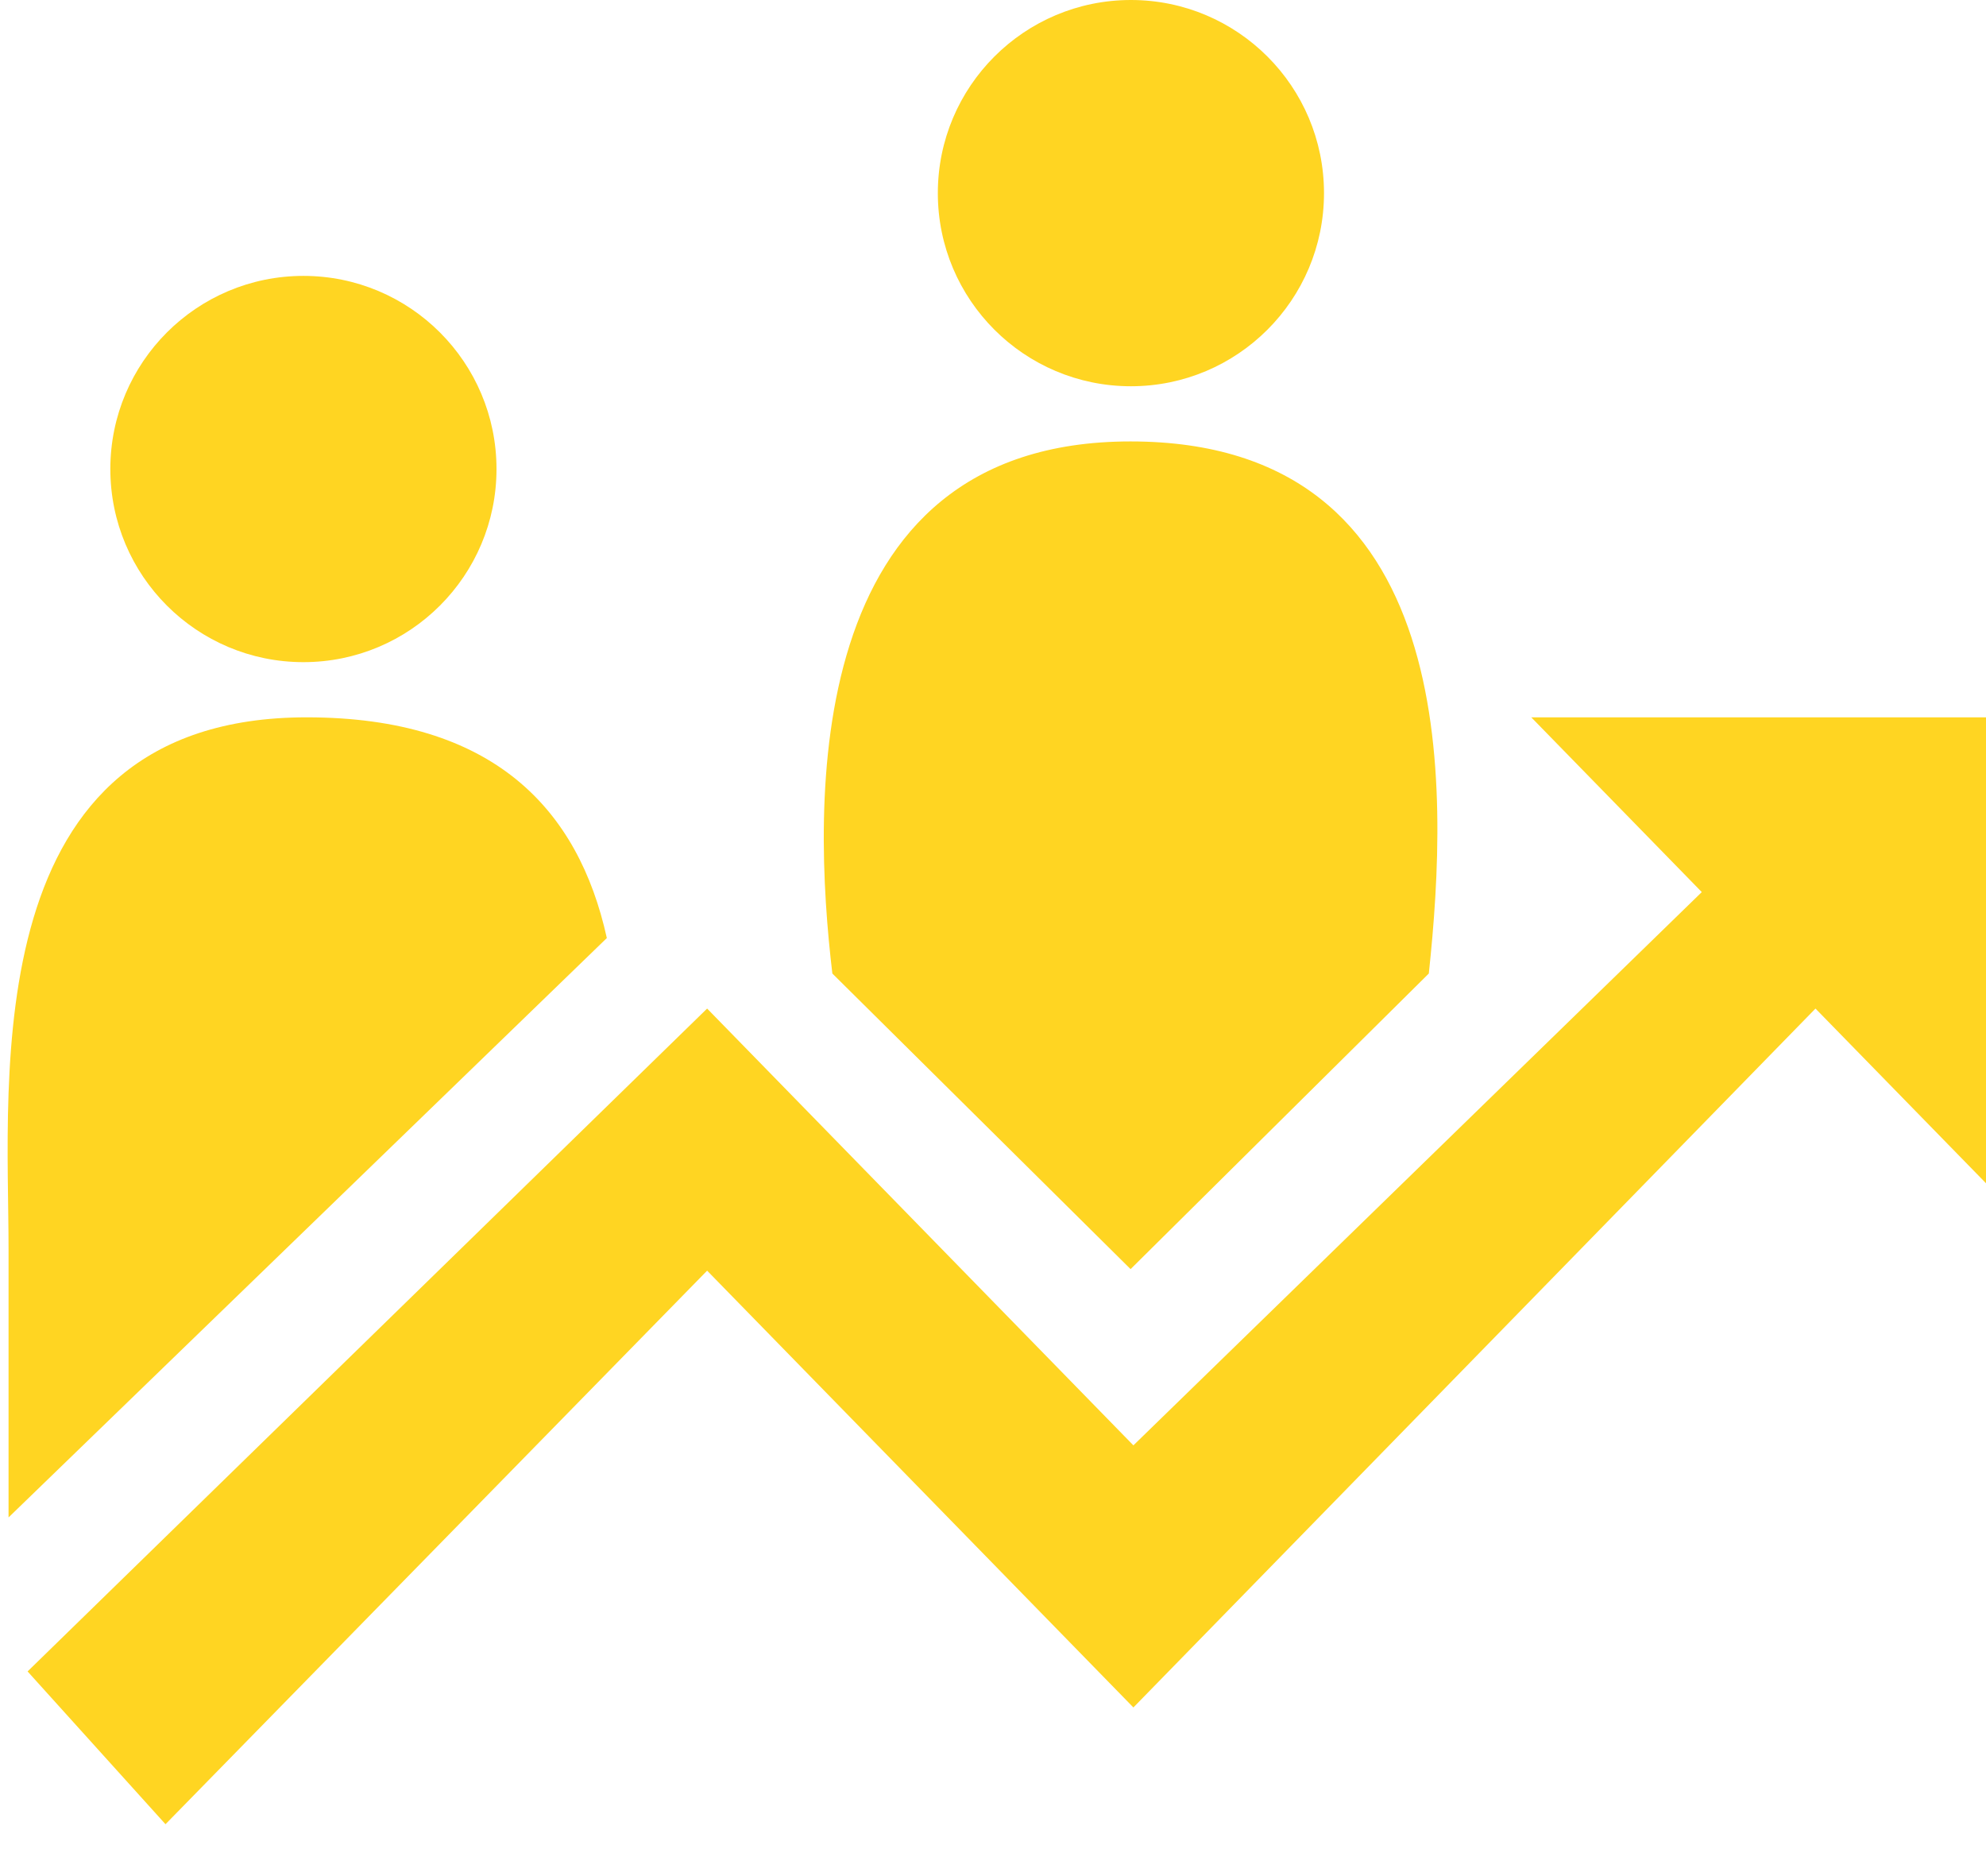
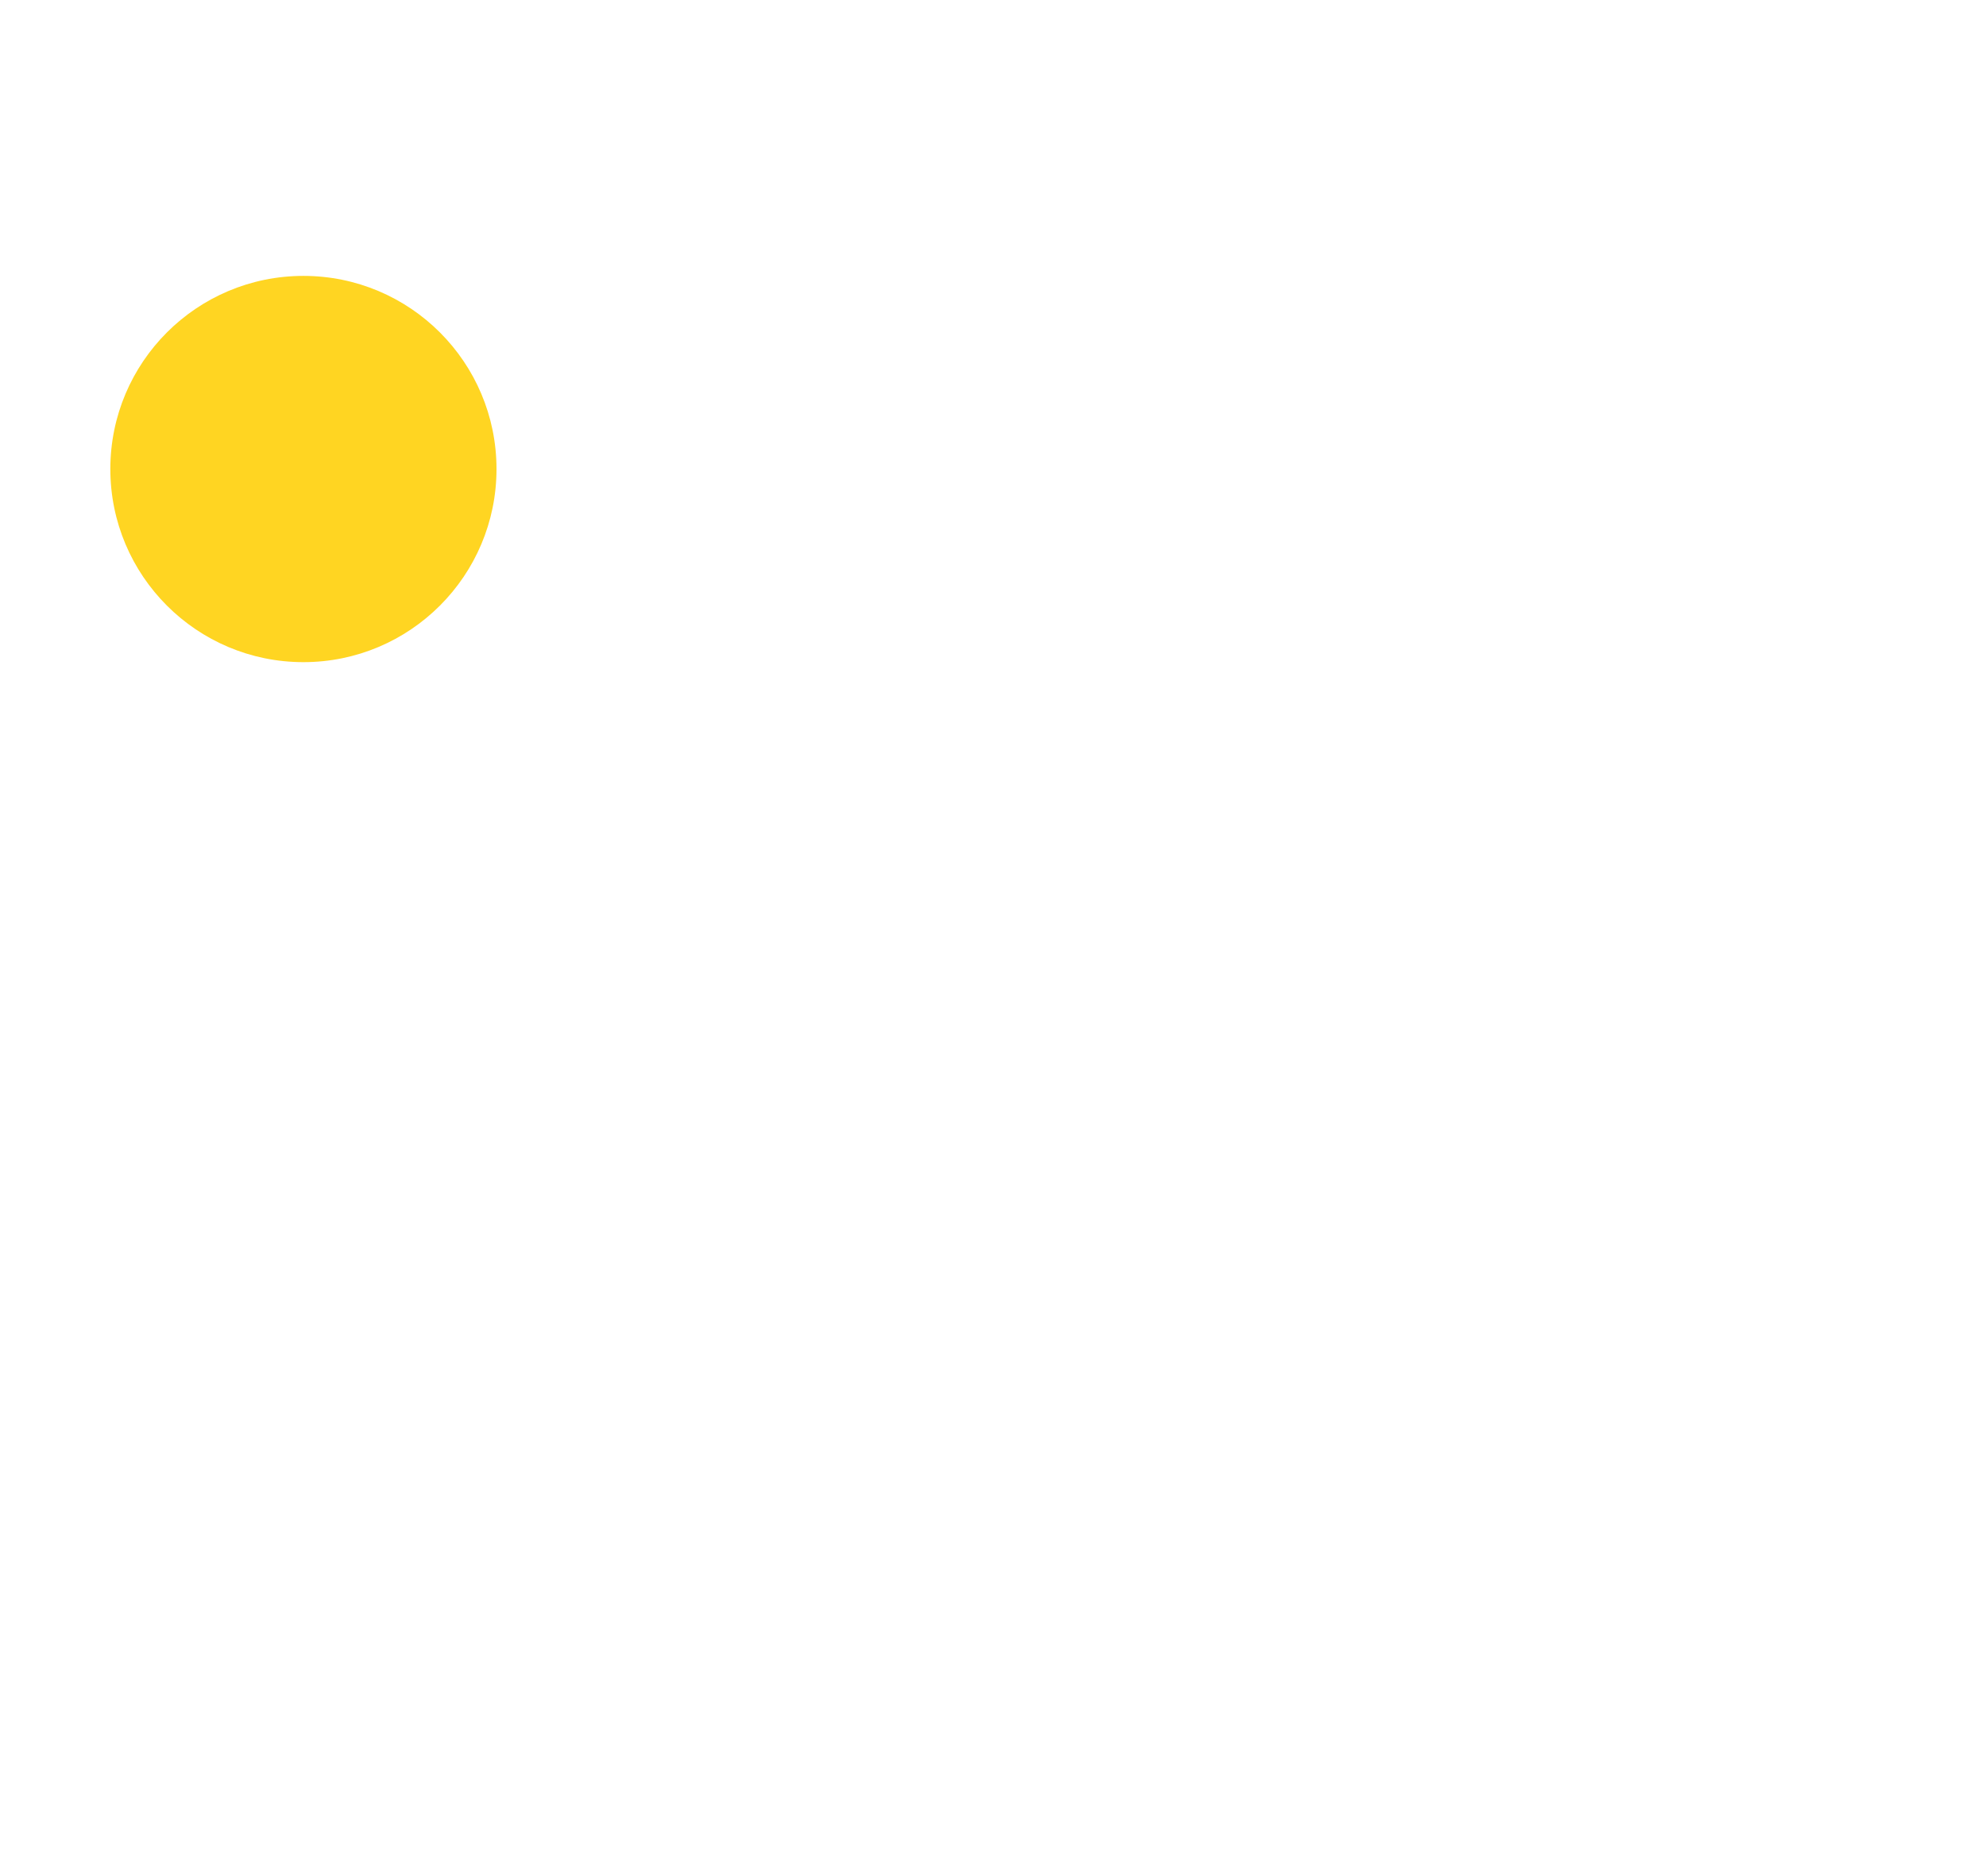
<svg xmlns="http://www.w3.org/2000/svg" width="36" height="34" viewBox="0 0 36 34" fill="none">
-   <circle cx="20.5" cy="3.5" r="3.5" fill="#FFD522" />
  <circle cx="5.5" cy="8.5" r="3.5" fill="#FFD522" />
-   <path d="M20.494 8C14.487 7.999 14.727 14.607 15.088 17.643L20.494 23L25.9 17.643C26.261 14.25 26.5 8.001 20.494 8Z" fill="#FFD522" />
-   <path d="M5.561 13C-0.445 12.999 0.155 19.5 0.155 22.643V27.5L11 17C10.485 14.662 8.944 13.001 5.561 13Z" fill="#FFD522" />
-   <path d="M3 33.06L0.5 30.291L12.818 18.278L20.545 26.194L30.848 16.167L27.757 13H36V21.444L32.909 18.278L20.545 30.944L12.818 23.028L3 33.06Z" fill="#FFD522" />
</svg>